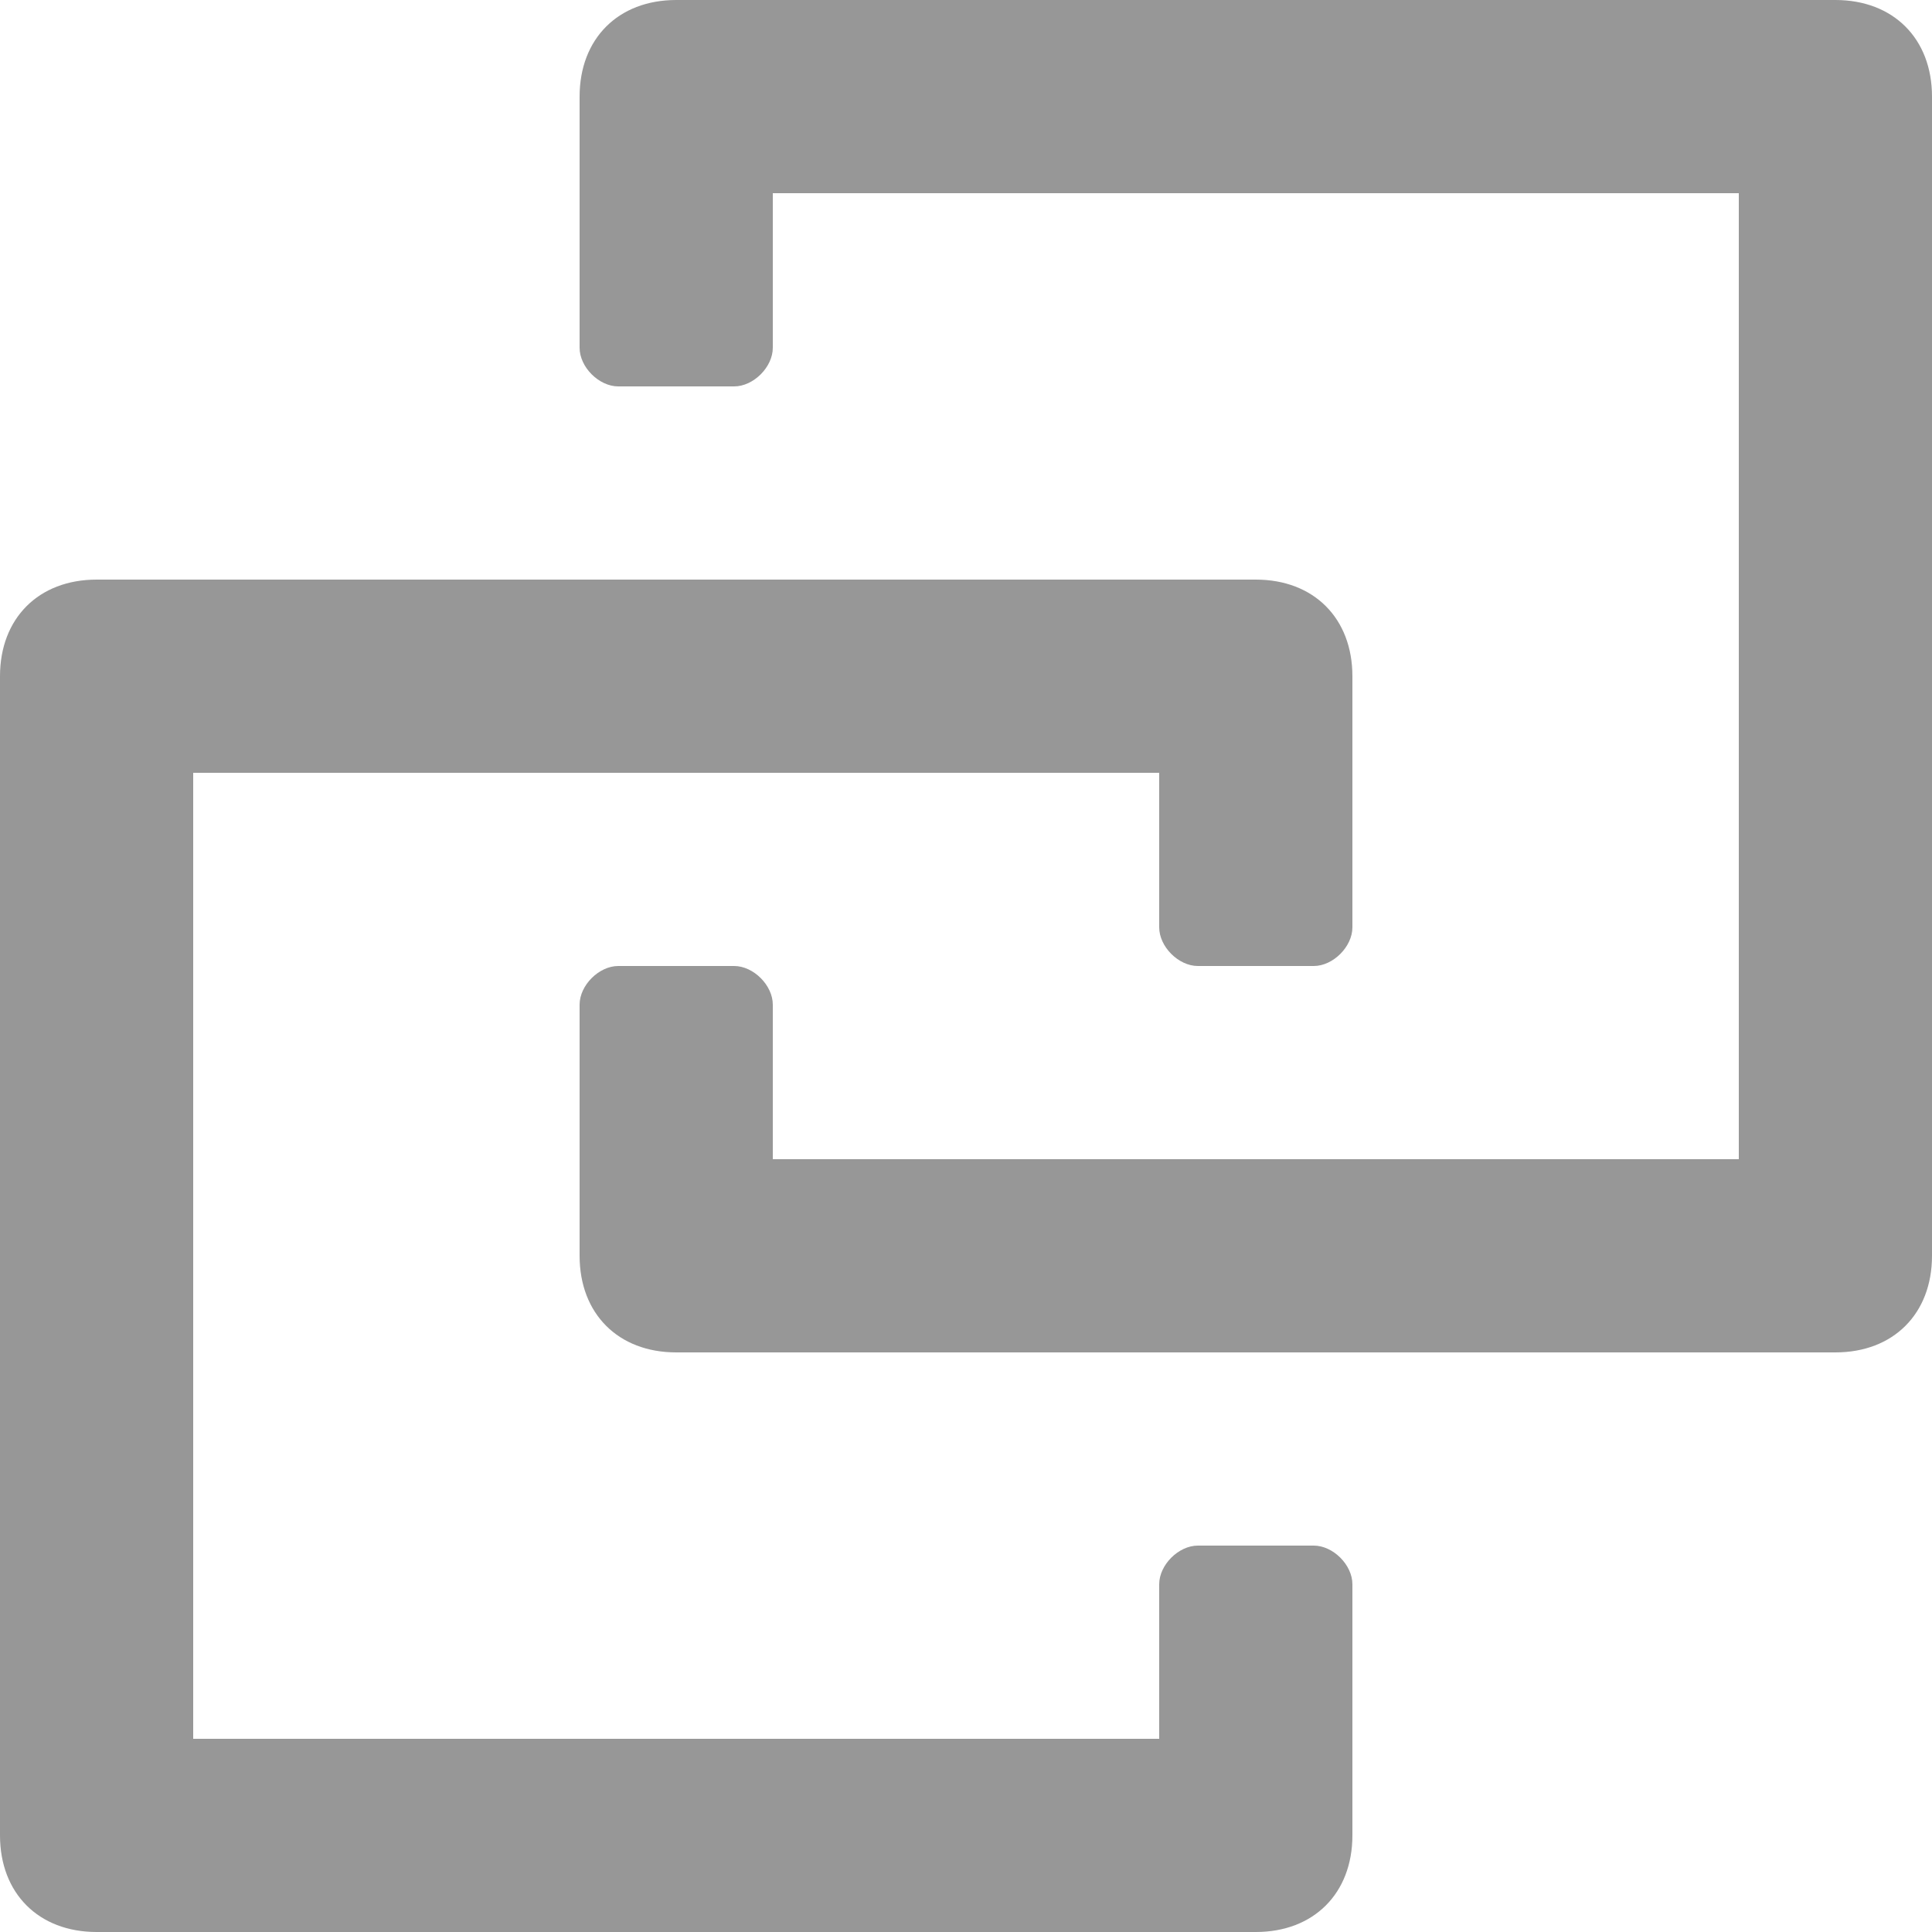
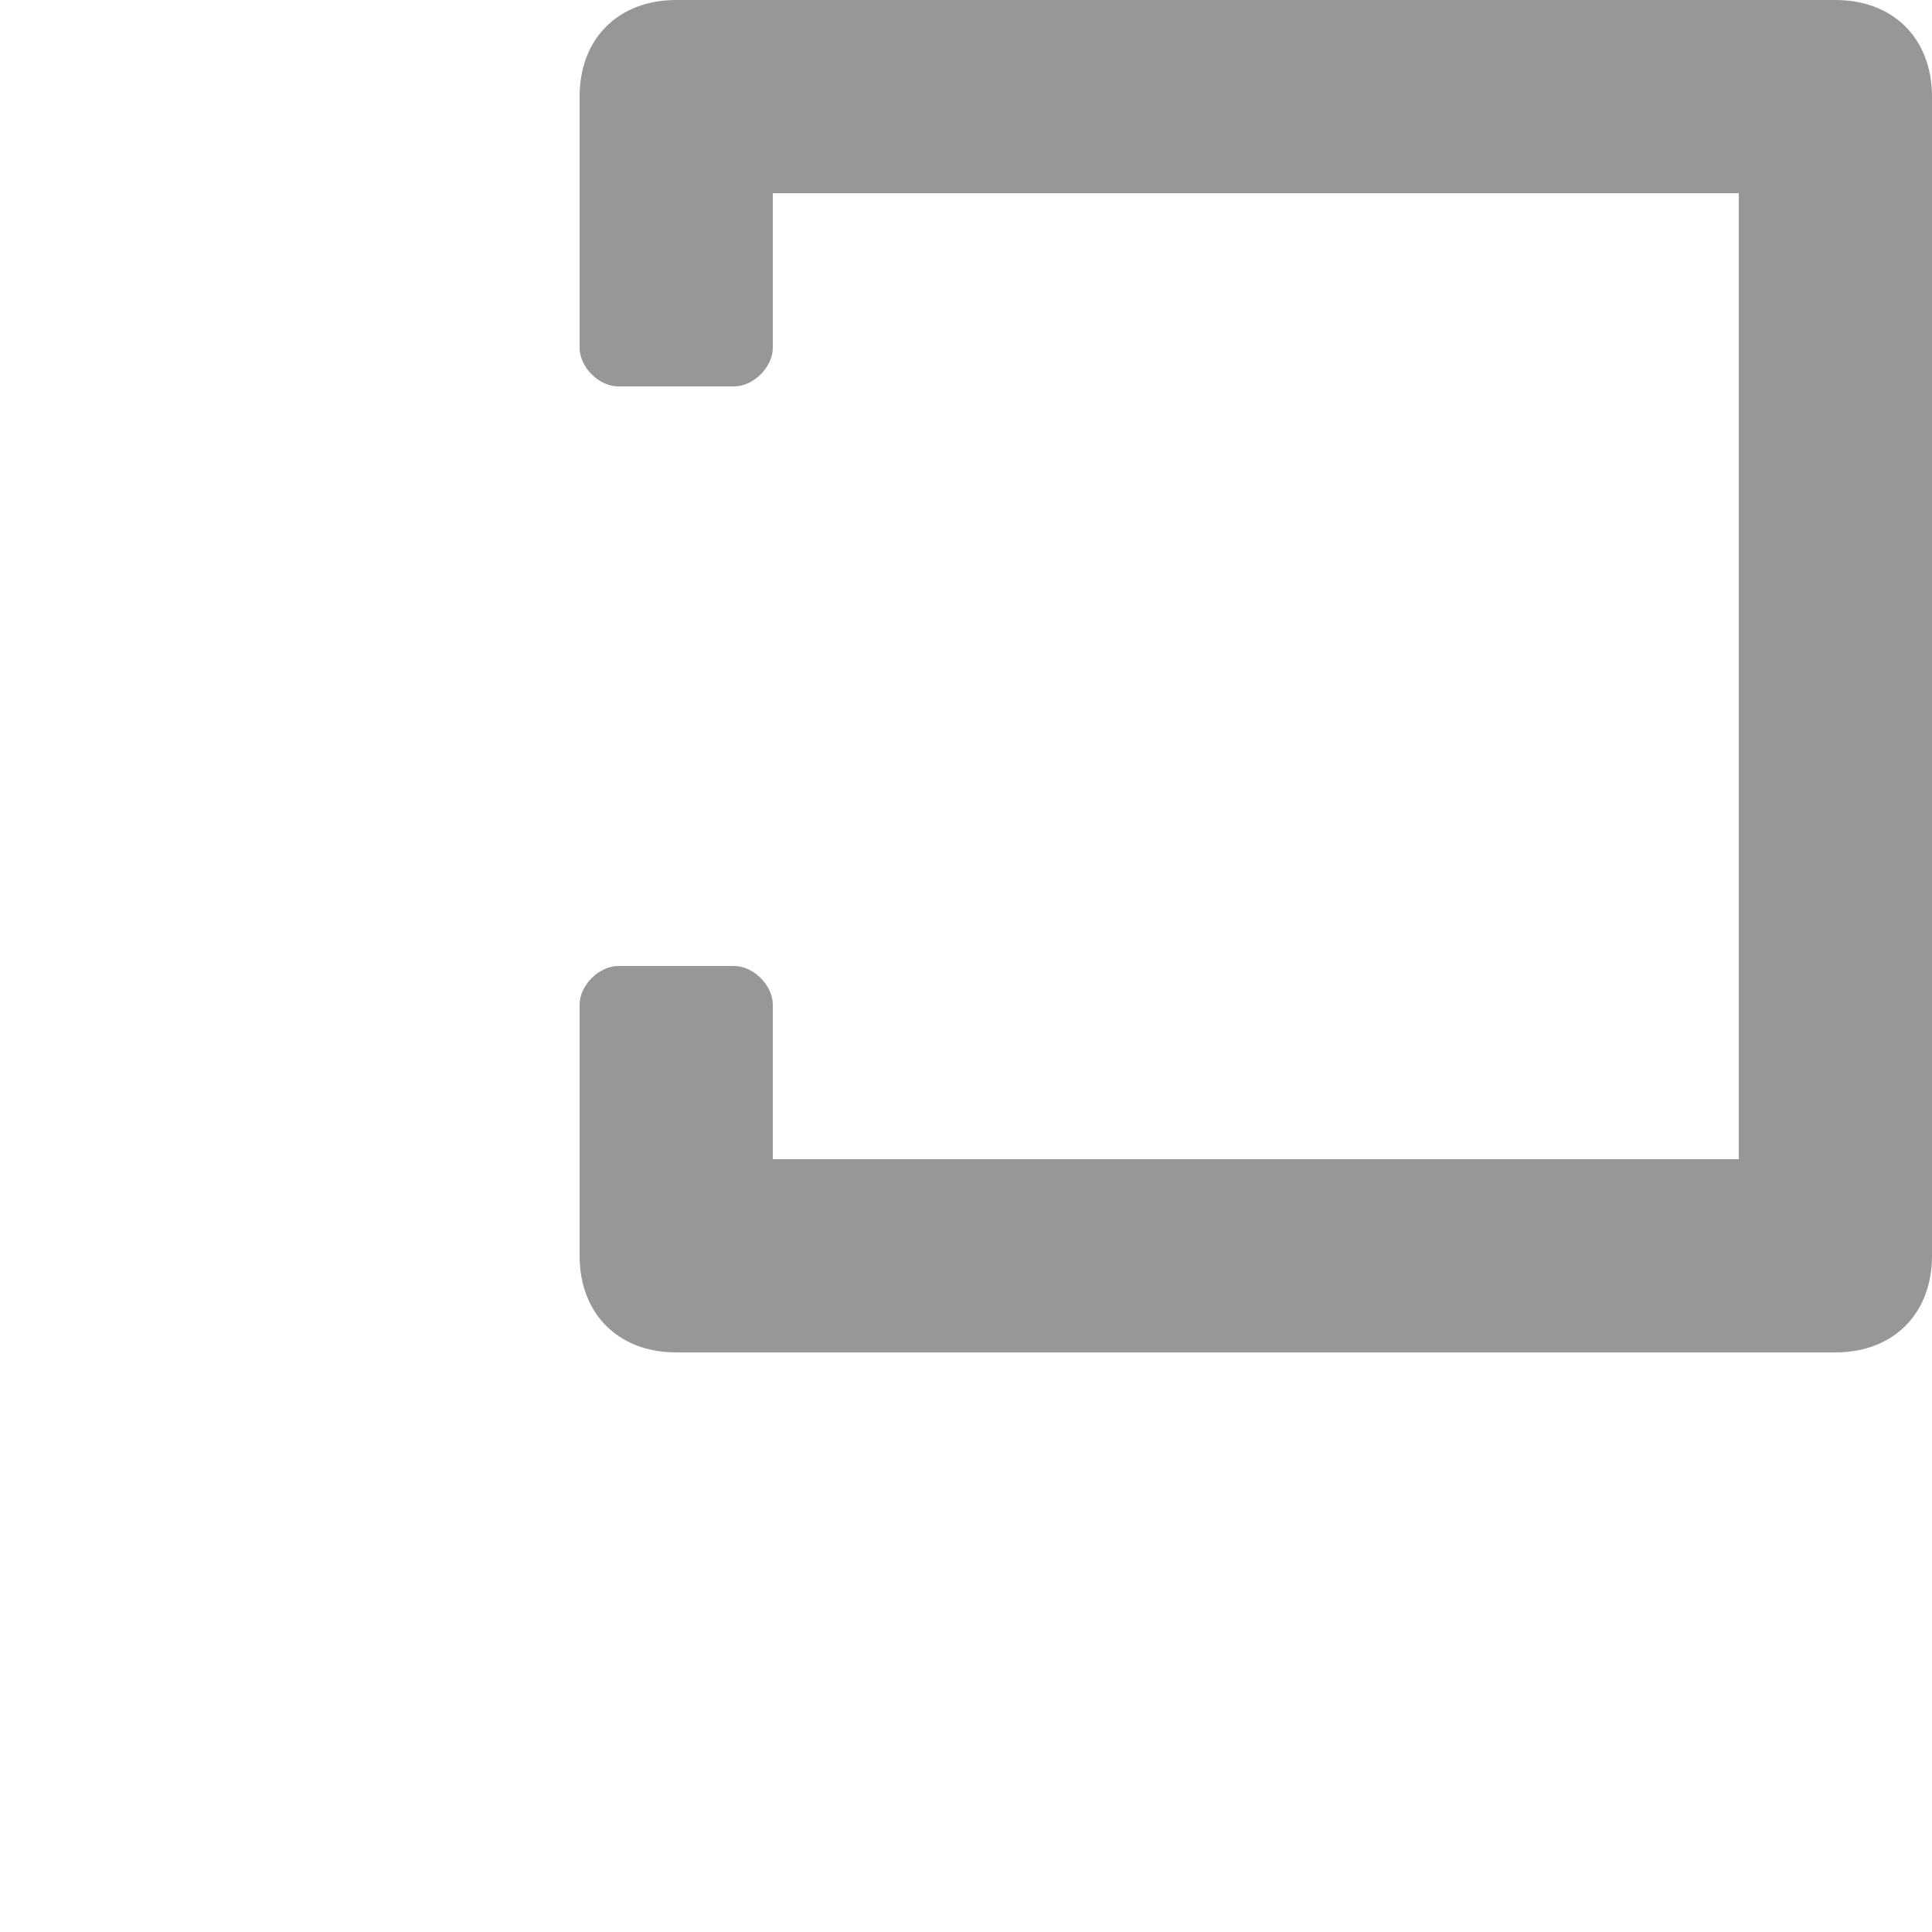
<svg xmlns="http://www.w3.org/2000/svg" width="17" height="17" viewBox="0 0 17 17" fill="none">
  <path d="M16.15 0H5.95C5.44 0 5.1 0.34 5.1 0.85V3.06C5.1 3.23 5.27 3.4 5.44 3.4H6.46C6.63 3.4 6.8 3.23 6.8 3.06V1.7H15.3V10.2H6.8V8.84C6.8 8.67 6.63 8.5 6.46 8.5H5.44C5.27 8.5 5.1 8.67 5.1 8.84V11.05C5.1 11.56 5.44 11.9 5.95 11.9H16.15C16.66 11.9 17 11.56 17 11.05V0.85C17 0.34 16.66 0 16.15 0Z" fill="#979797" />
-   <path d="M11.56 13.6H10.54C10.37 13.6 10.2 13.77 10.2 13.94V15.3H1.7V6.8H10.2V8.16C10.2 8.33 10.37 8.5 10.54 8.5H11.56C11.73 8.5 11.9 8.33 11.9 8.16V5.95C11.9 5.44 11.56 5.1 11.05 5.1H0.85C0.34 5.1 0 5.44 0 5.95V16.15C0 16.66 0.34 17 0.85 17H11.05C11.56 17 11.9 16.66 11.9 16.15V13.94C11.9 13.77 11.73 13.6 11.56 13.6Z" fill="#979797" />
</svg>